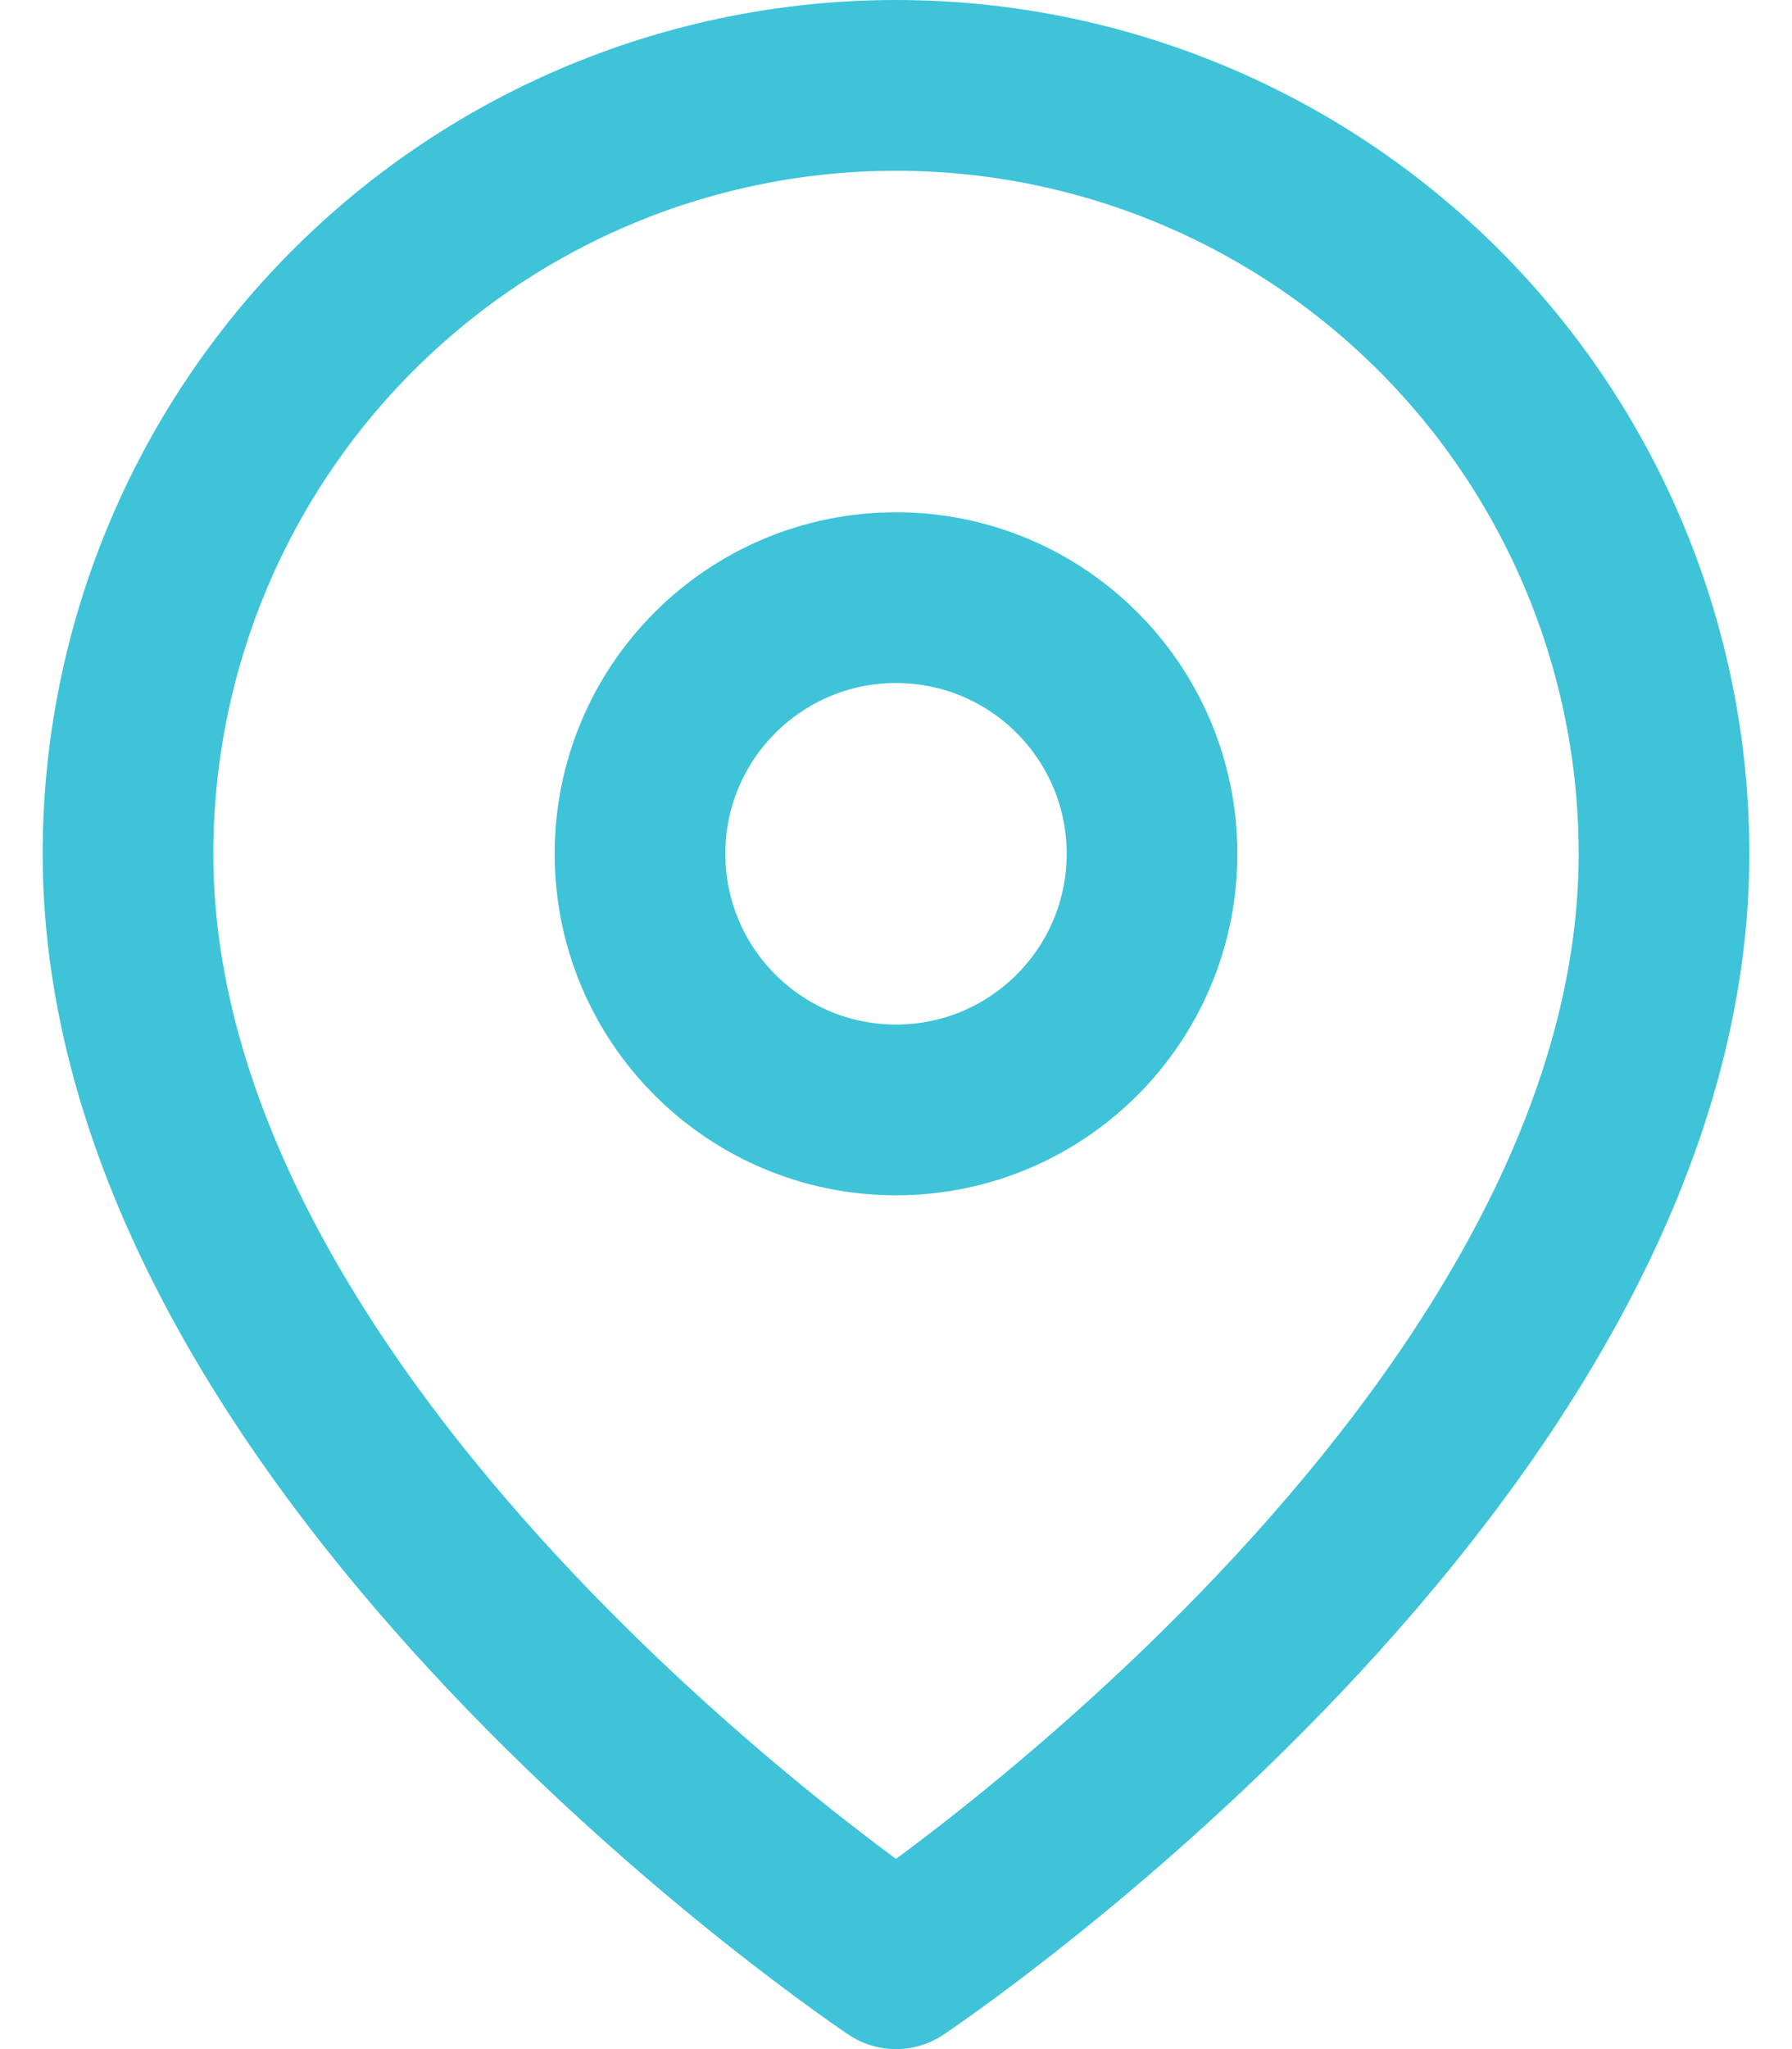
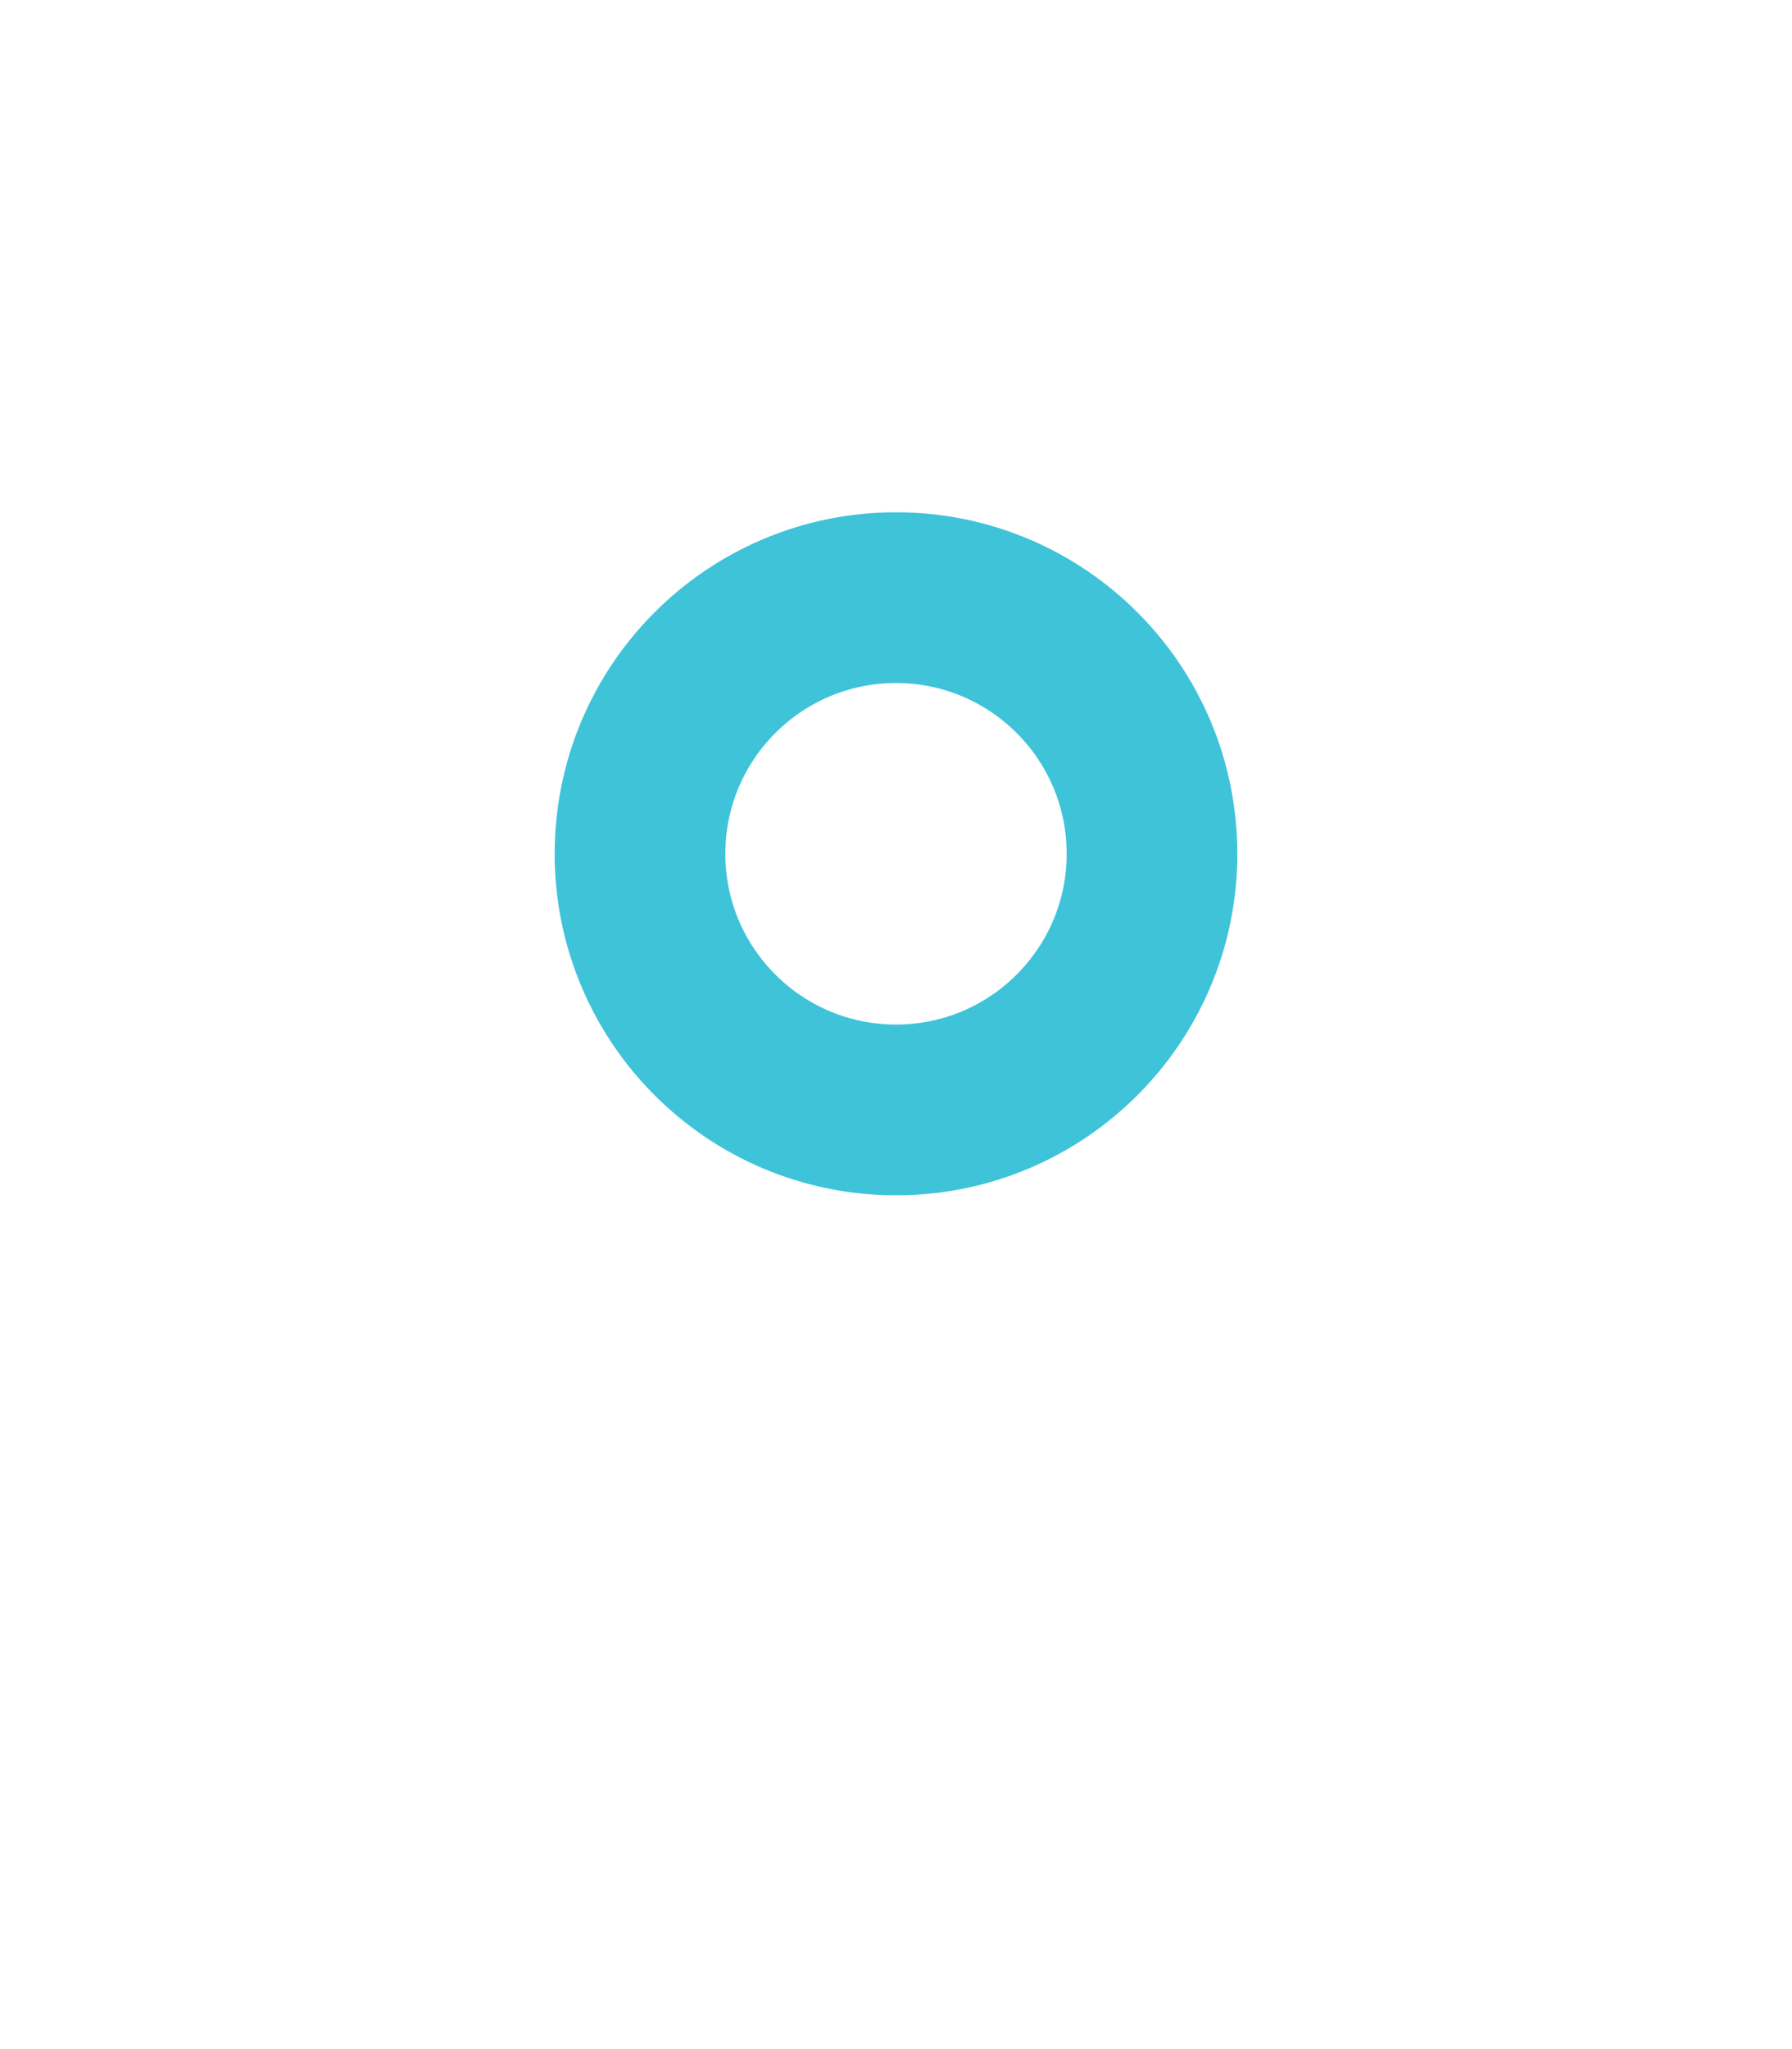
<svg xmlns="http://www.w3.org/2000/svg" width="21" height="24" viewBox="0 0 21 24" fill="none">
-   <path d="M19.5 10C19.5 17 10.5 23 10.5 23C10.5 23 1.5 17 1.5 10C1.5 7.613 2.448 5.324 4.136 3.636C5.824 1.948 8.113 1 10.5 1C12.887 1 15.176 1.948 16.864 3.636C18.552 5.324 19.5 7.613 19.5 10Z" stroke="#3EC3D9" stroke-width="2" stroke-linecap="round" stroke-linejoin="round" />
  <path d="M10.5 13C12.157 13 13.5 11.657 13.5 10C13.5 8.343 12.157 7 10.5 7C8.843 7 7.5 8.343 7.5 10C7.5 11.657 8.843 13 10.5 13Z" stroke="#3EC3D9" stroke-width="2" stroke-linecap="round" stroke-linejoin="round" />
</svg>